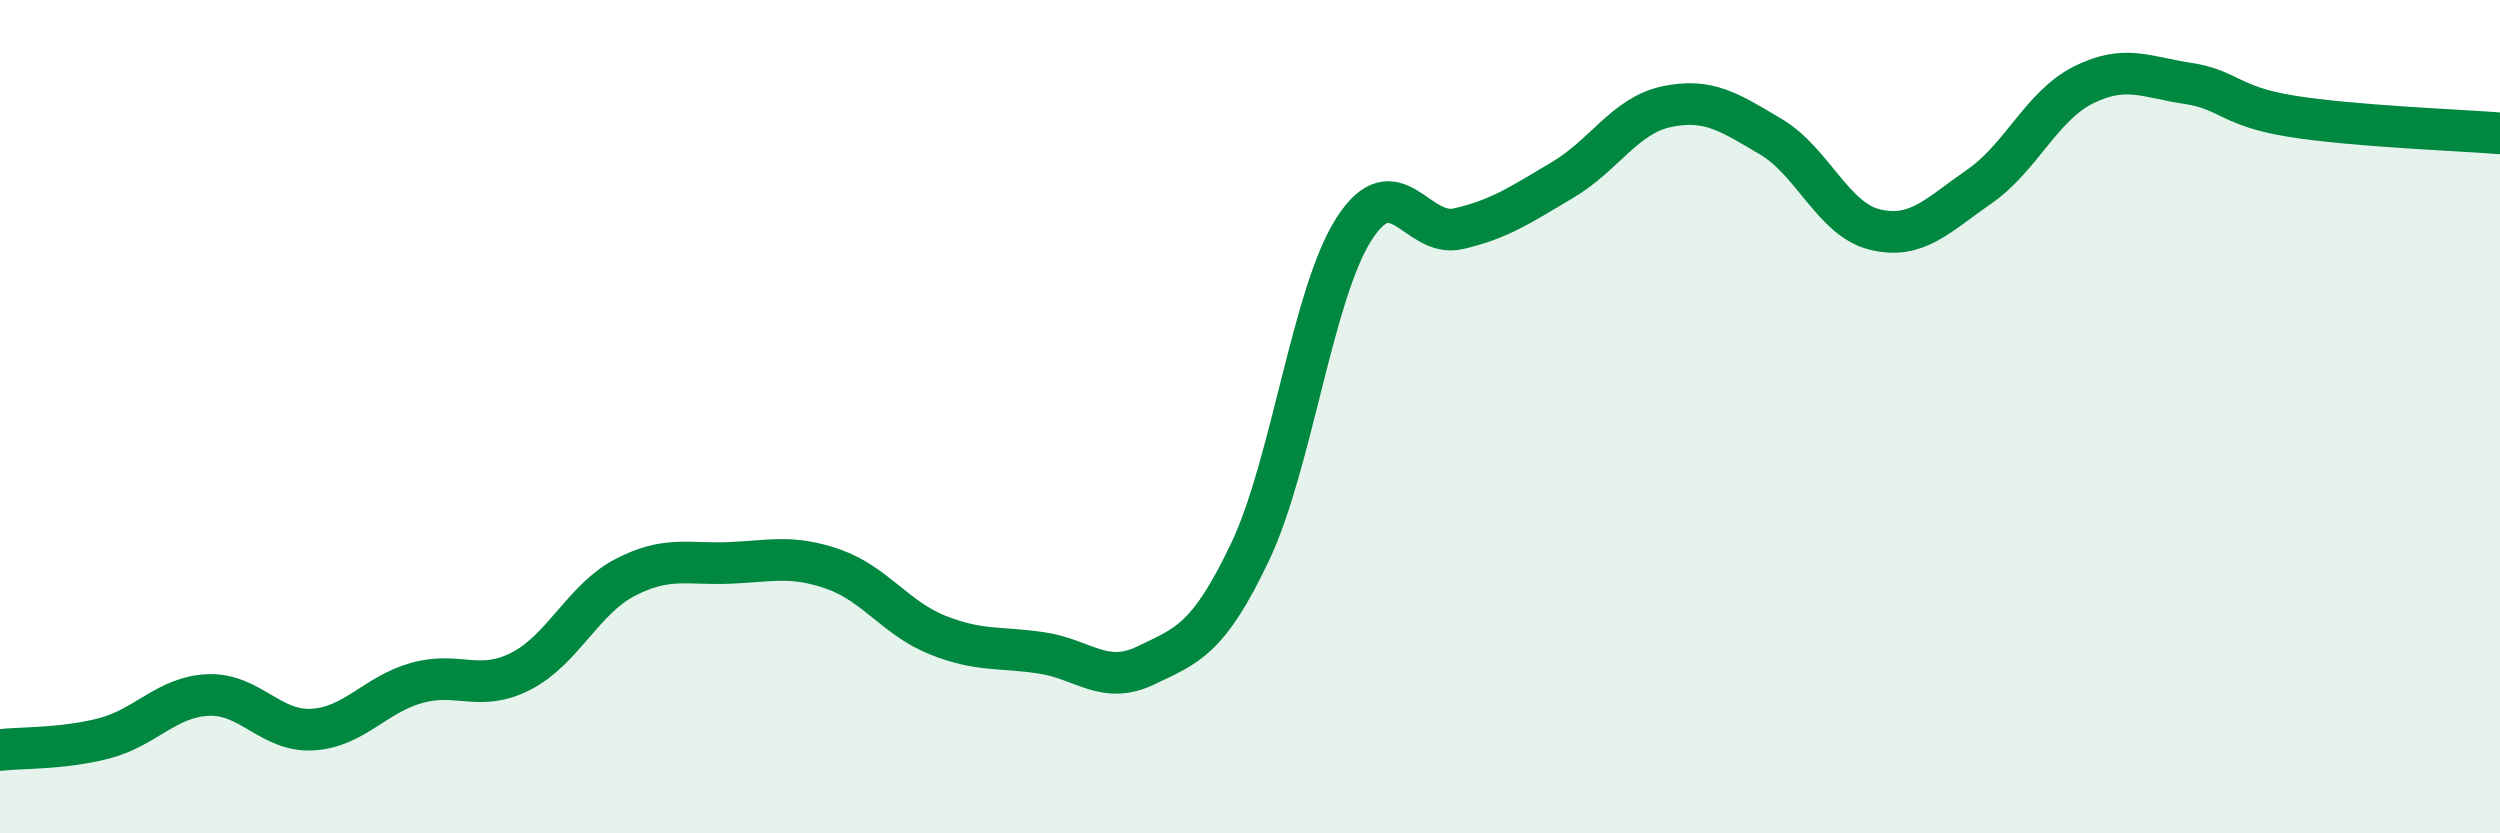
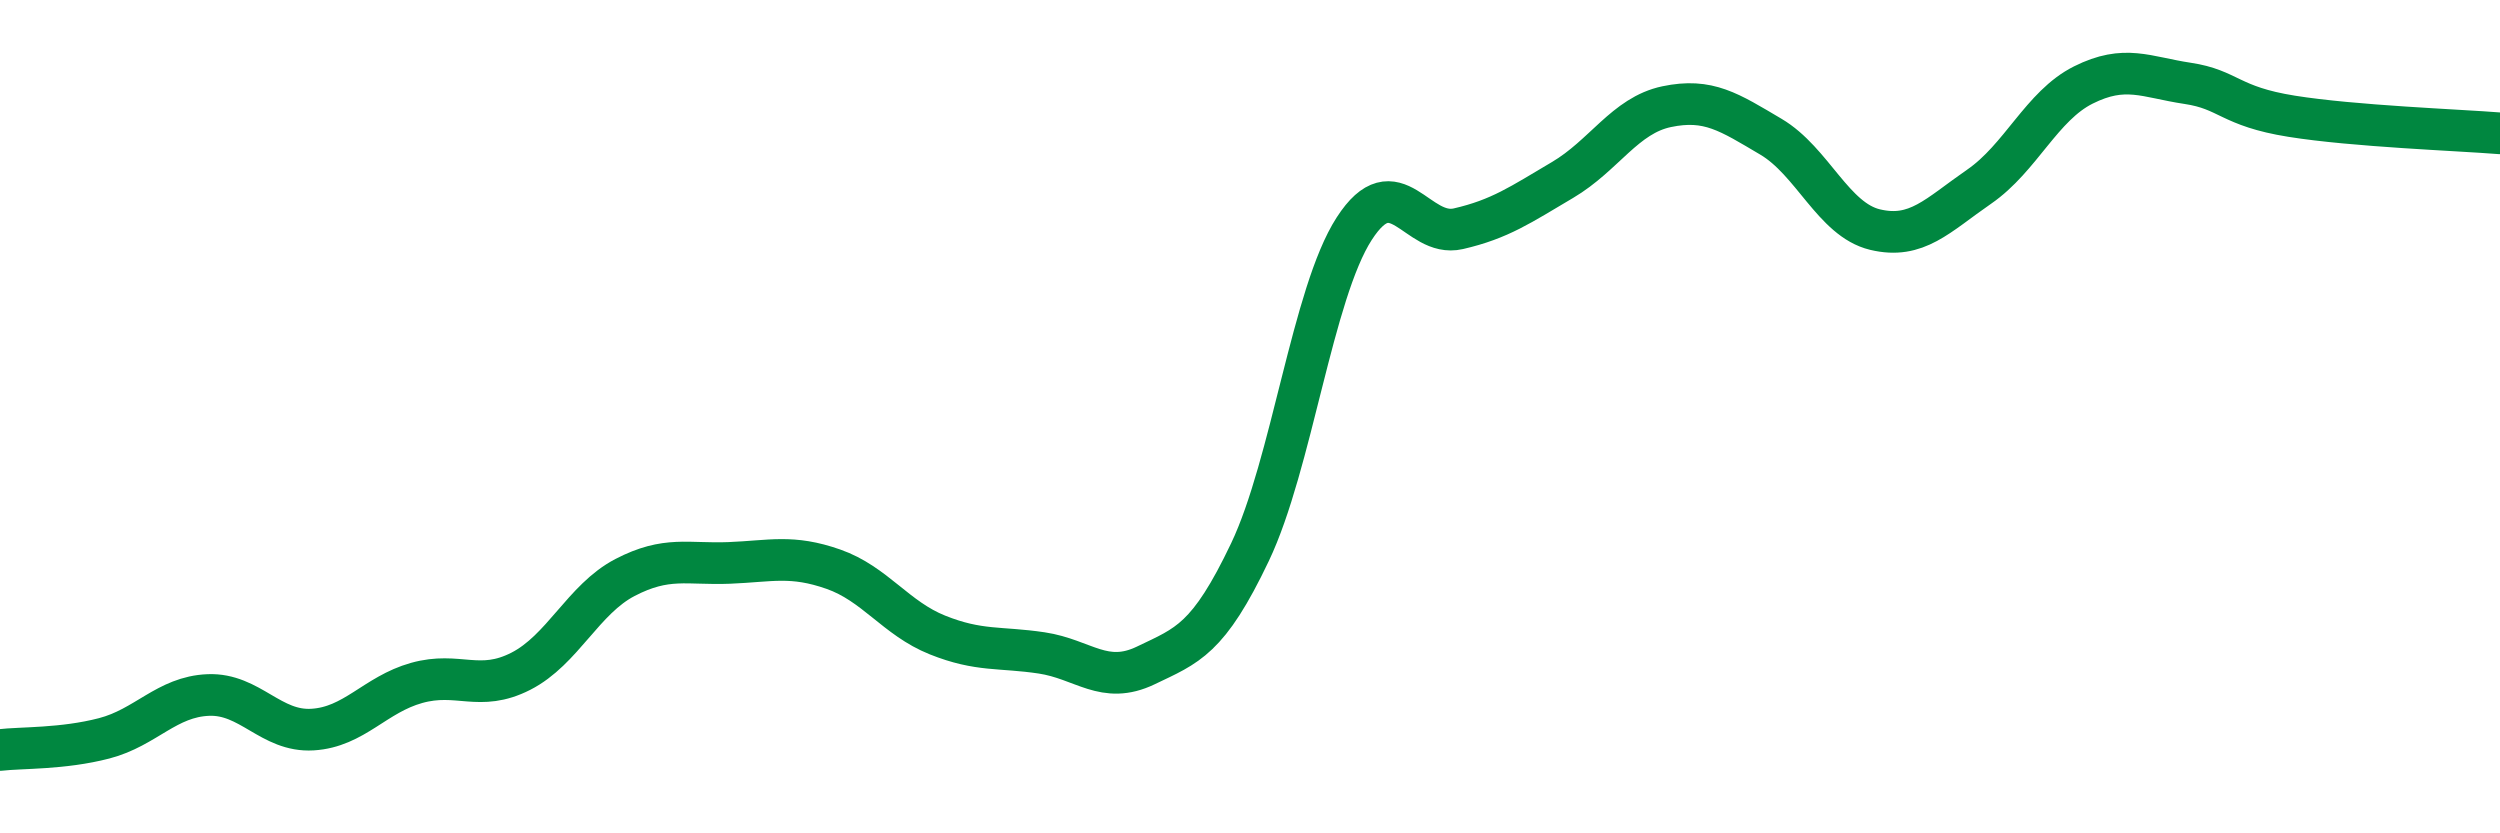
<svg xmlns="http://www.w3.org/2000/svg" width="60" height="20" viewBox="0 0 60 20">
-   <path d="M 0,18 C 0.5,17.94 1.5,17.98 2.5,17.72 C 3.5,17.46 4,16.72 5,16.68 C 6,16.64 6.5,17.57 7.5,17.51 C 8.5,17.45 9,16.67 10,16.39 C 11,16.11 11.5,16.62 12.5,16.11 C 13.5,15.6 14,14.38 15,13.86 C 16,13.34 16.5,13.55 17.5,13.51 C 18.5,13.47 19,13.31 20,13.66 C 21,14.01 21.5,14.84 22.5,15.24 C 23.5,15.64 24,15.52 25,15.67 C 26,15.82 26.5,16.45 27.5,15.97 C 28.5,15.49 29,15.35 30,13.25 C 31,11.15 31.5,7.04 32.5,5.49 C 33.5,3.94 34,5.72 35,5.49 C 36,5.26 36.5,4.91 37.5,4.32 C 38.5,3.73 39,2.77 40,2.56 C 41,2.35 41.5,2.69 42.5,3.28 C 43.5,3.87 44,5.27 45,5.51 C 46,5.75 46.5,5.17 47.5,4.48 C 48.5,3.79 49,2.54 50,2.04 C 51,1.54 51.5,1.85 52.5,2 C 53.5,2.15 53.5,2.55 55,2.79 C 56.5,3.03 59,3.12 60,3.2L60 20L0 20Z" fill="#008740" opacity="0.1" stroke-linecap="round" stroke-linejoin="round" />
  <path d="M 0,18 C 0.5,17.94 1.5,17.98 2.5,17.72 C 3.5,17.46 4,16.72 5,16.68 C 6,16.64 6.5,17.57 7.5,17.51 C 8.5,17.45 9,16.67 10,16.39 C 11,16.11 11.5,16.62 12.5,16.11 C 13.5,15.6 14,14.38 15,13.86 C 16,13.34 16.5,13.55 17.5,13.51 C 18.5,13.47 19,13.31 20,13.66 C 21,14.01 21.5,14.84 22.5,15.24 C 23.5,15.64 24,15.52 25,15.67 C 26,15.82 26.5,16.45 27.5,15.97 C 28.5,15.49 29,15.35 30,13.25 C 31,11.15 31.5,7.04 32.5,5.49 C 33.5,3.94 34,5.72 35,5.49 C 36,5.26 36.5,4.91 37.5,4.32 C 38.5,3.73 39,2.77 40,2.56 C 41,2.35 41.5,2.69 42.5,3.28 C 43.5,3.87 44,5.27 45,5.51 C 46,5.75 46.5,5.17 47.5,4.48 C 48.5,3.79 49,2.54 50,2.04 C 51,1.54 51.5,1.85 52.5,2 C 53.5,2.15 53.5,2.55 55,2.79 C 56.5,3.03 59,3.12 60,3.2" stroke="#008740" stroke-width="1" fill="none" stroke-linecap="round" stroke-linejoin="round" />
</svg>